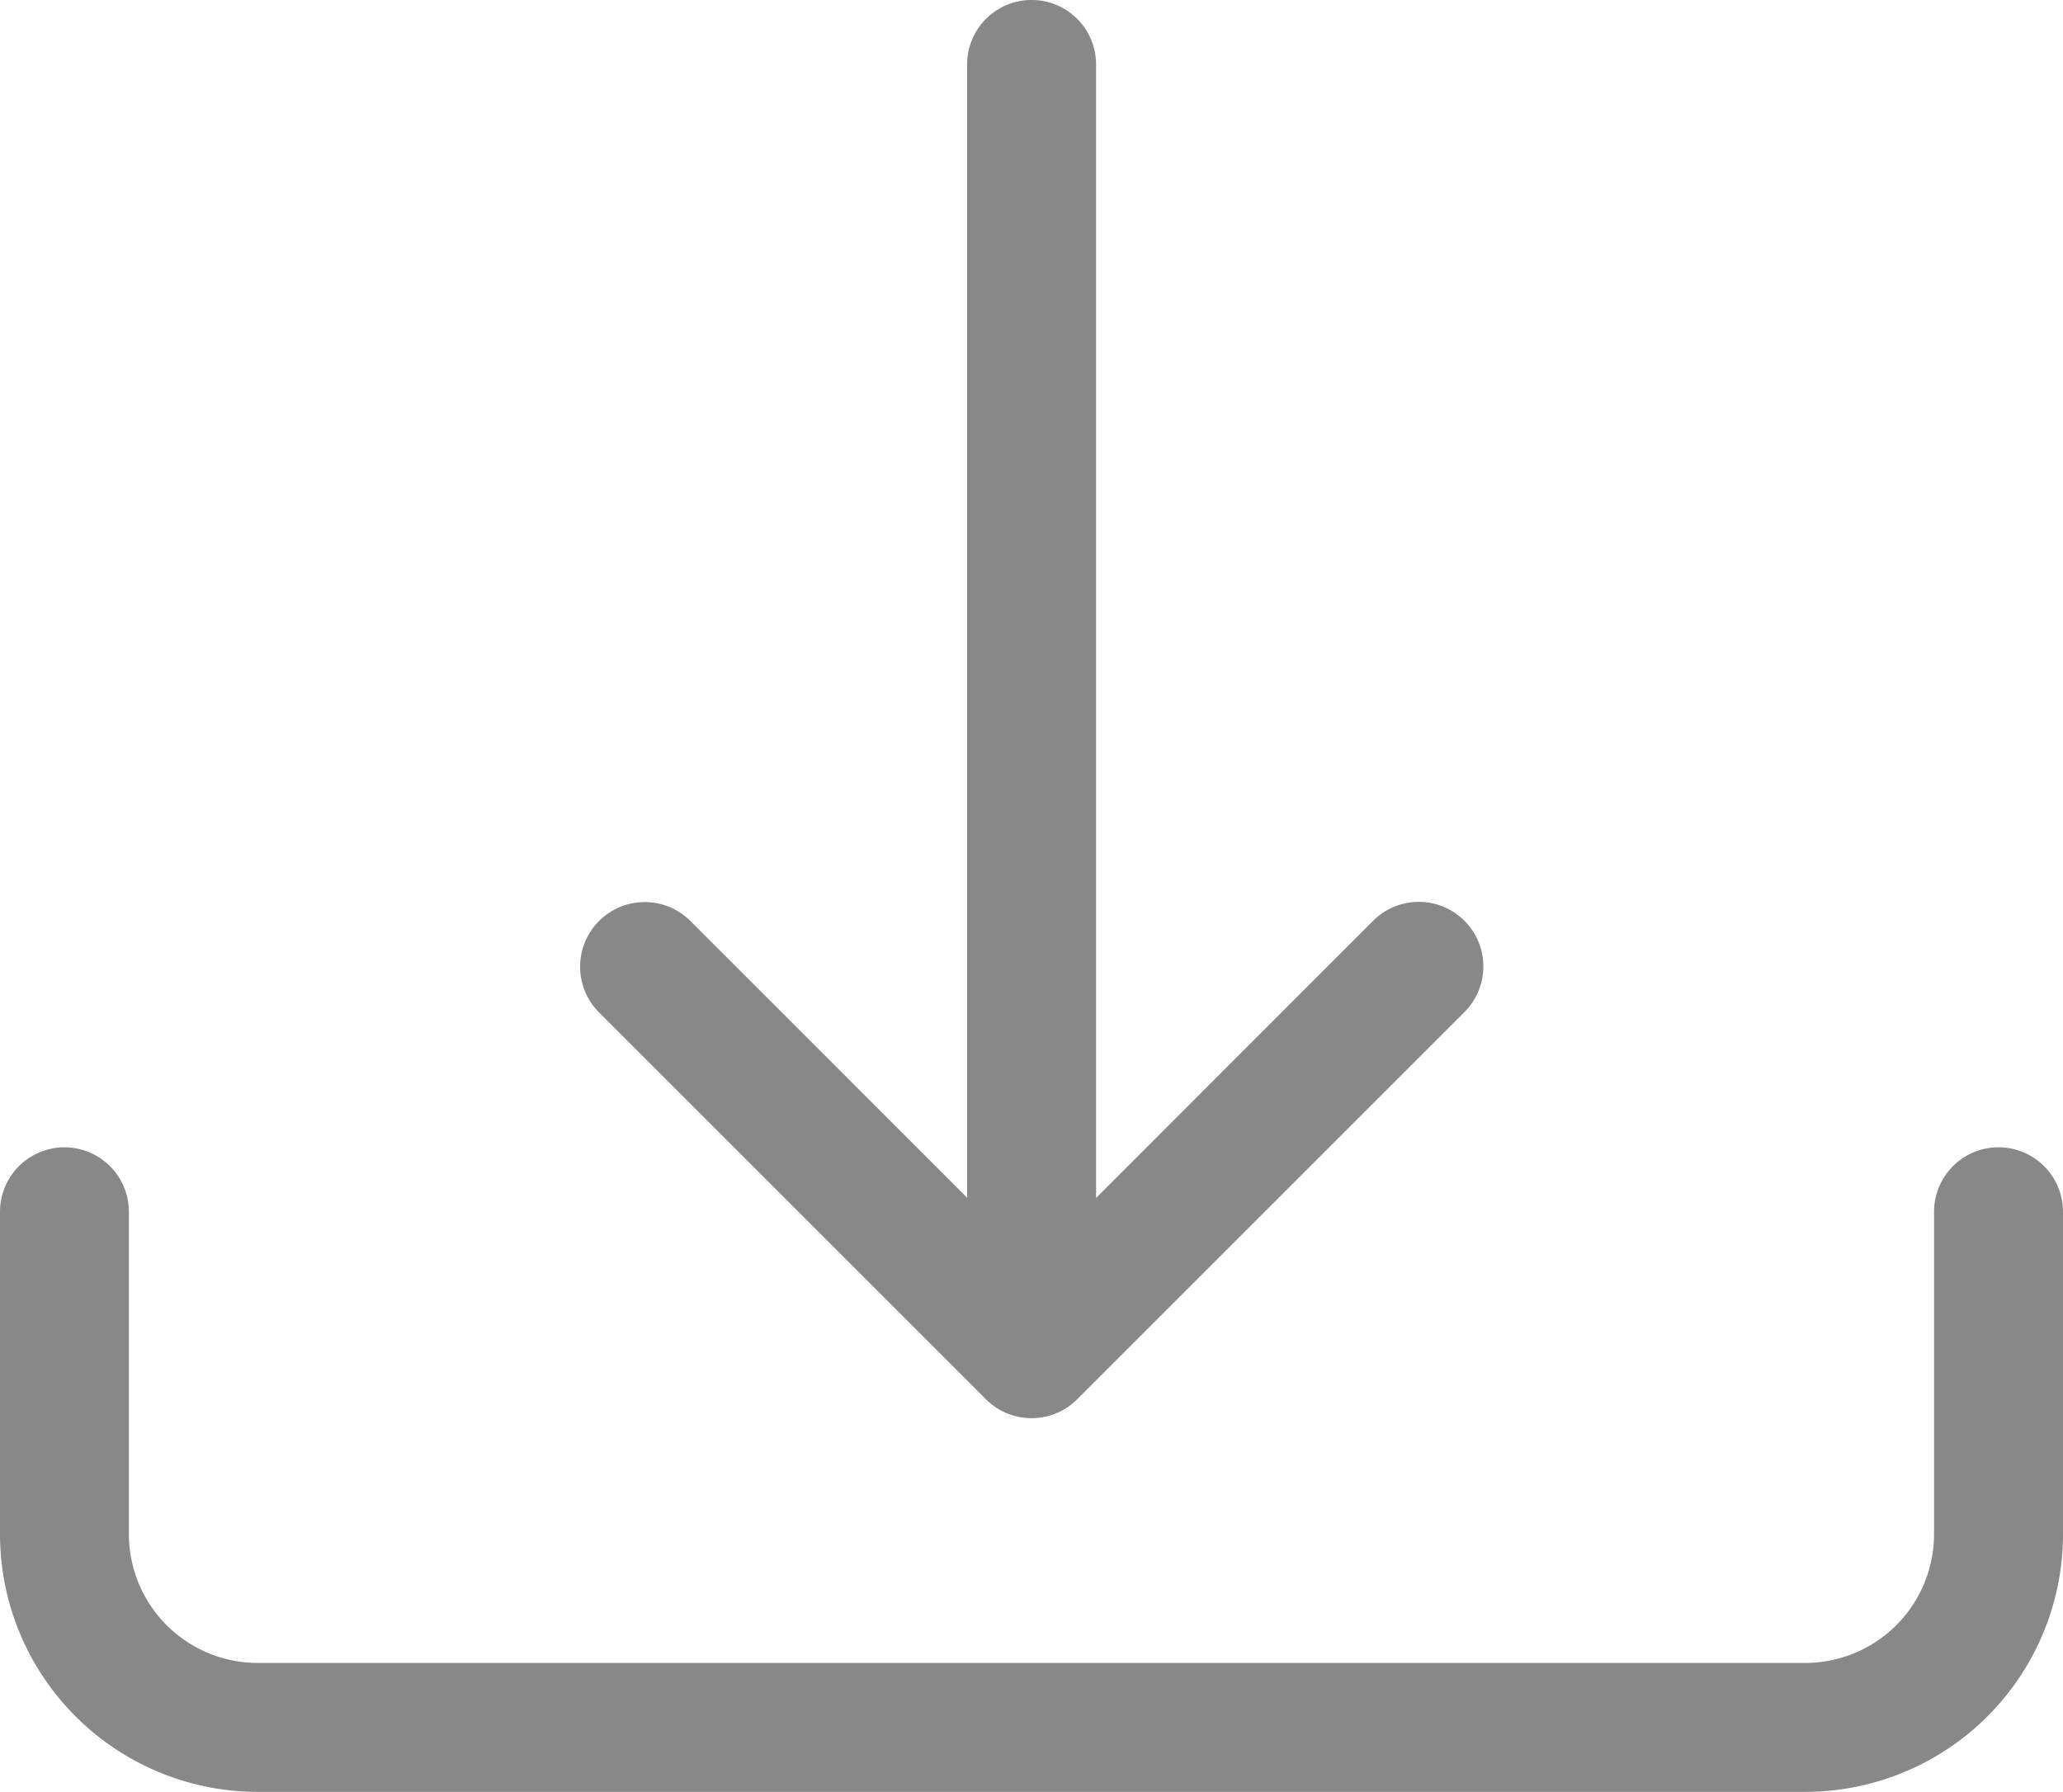
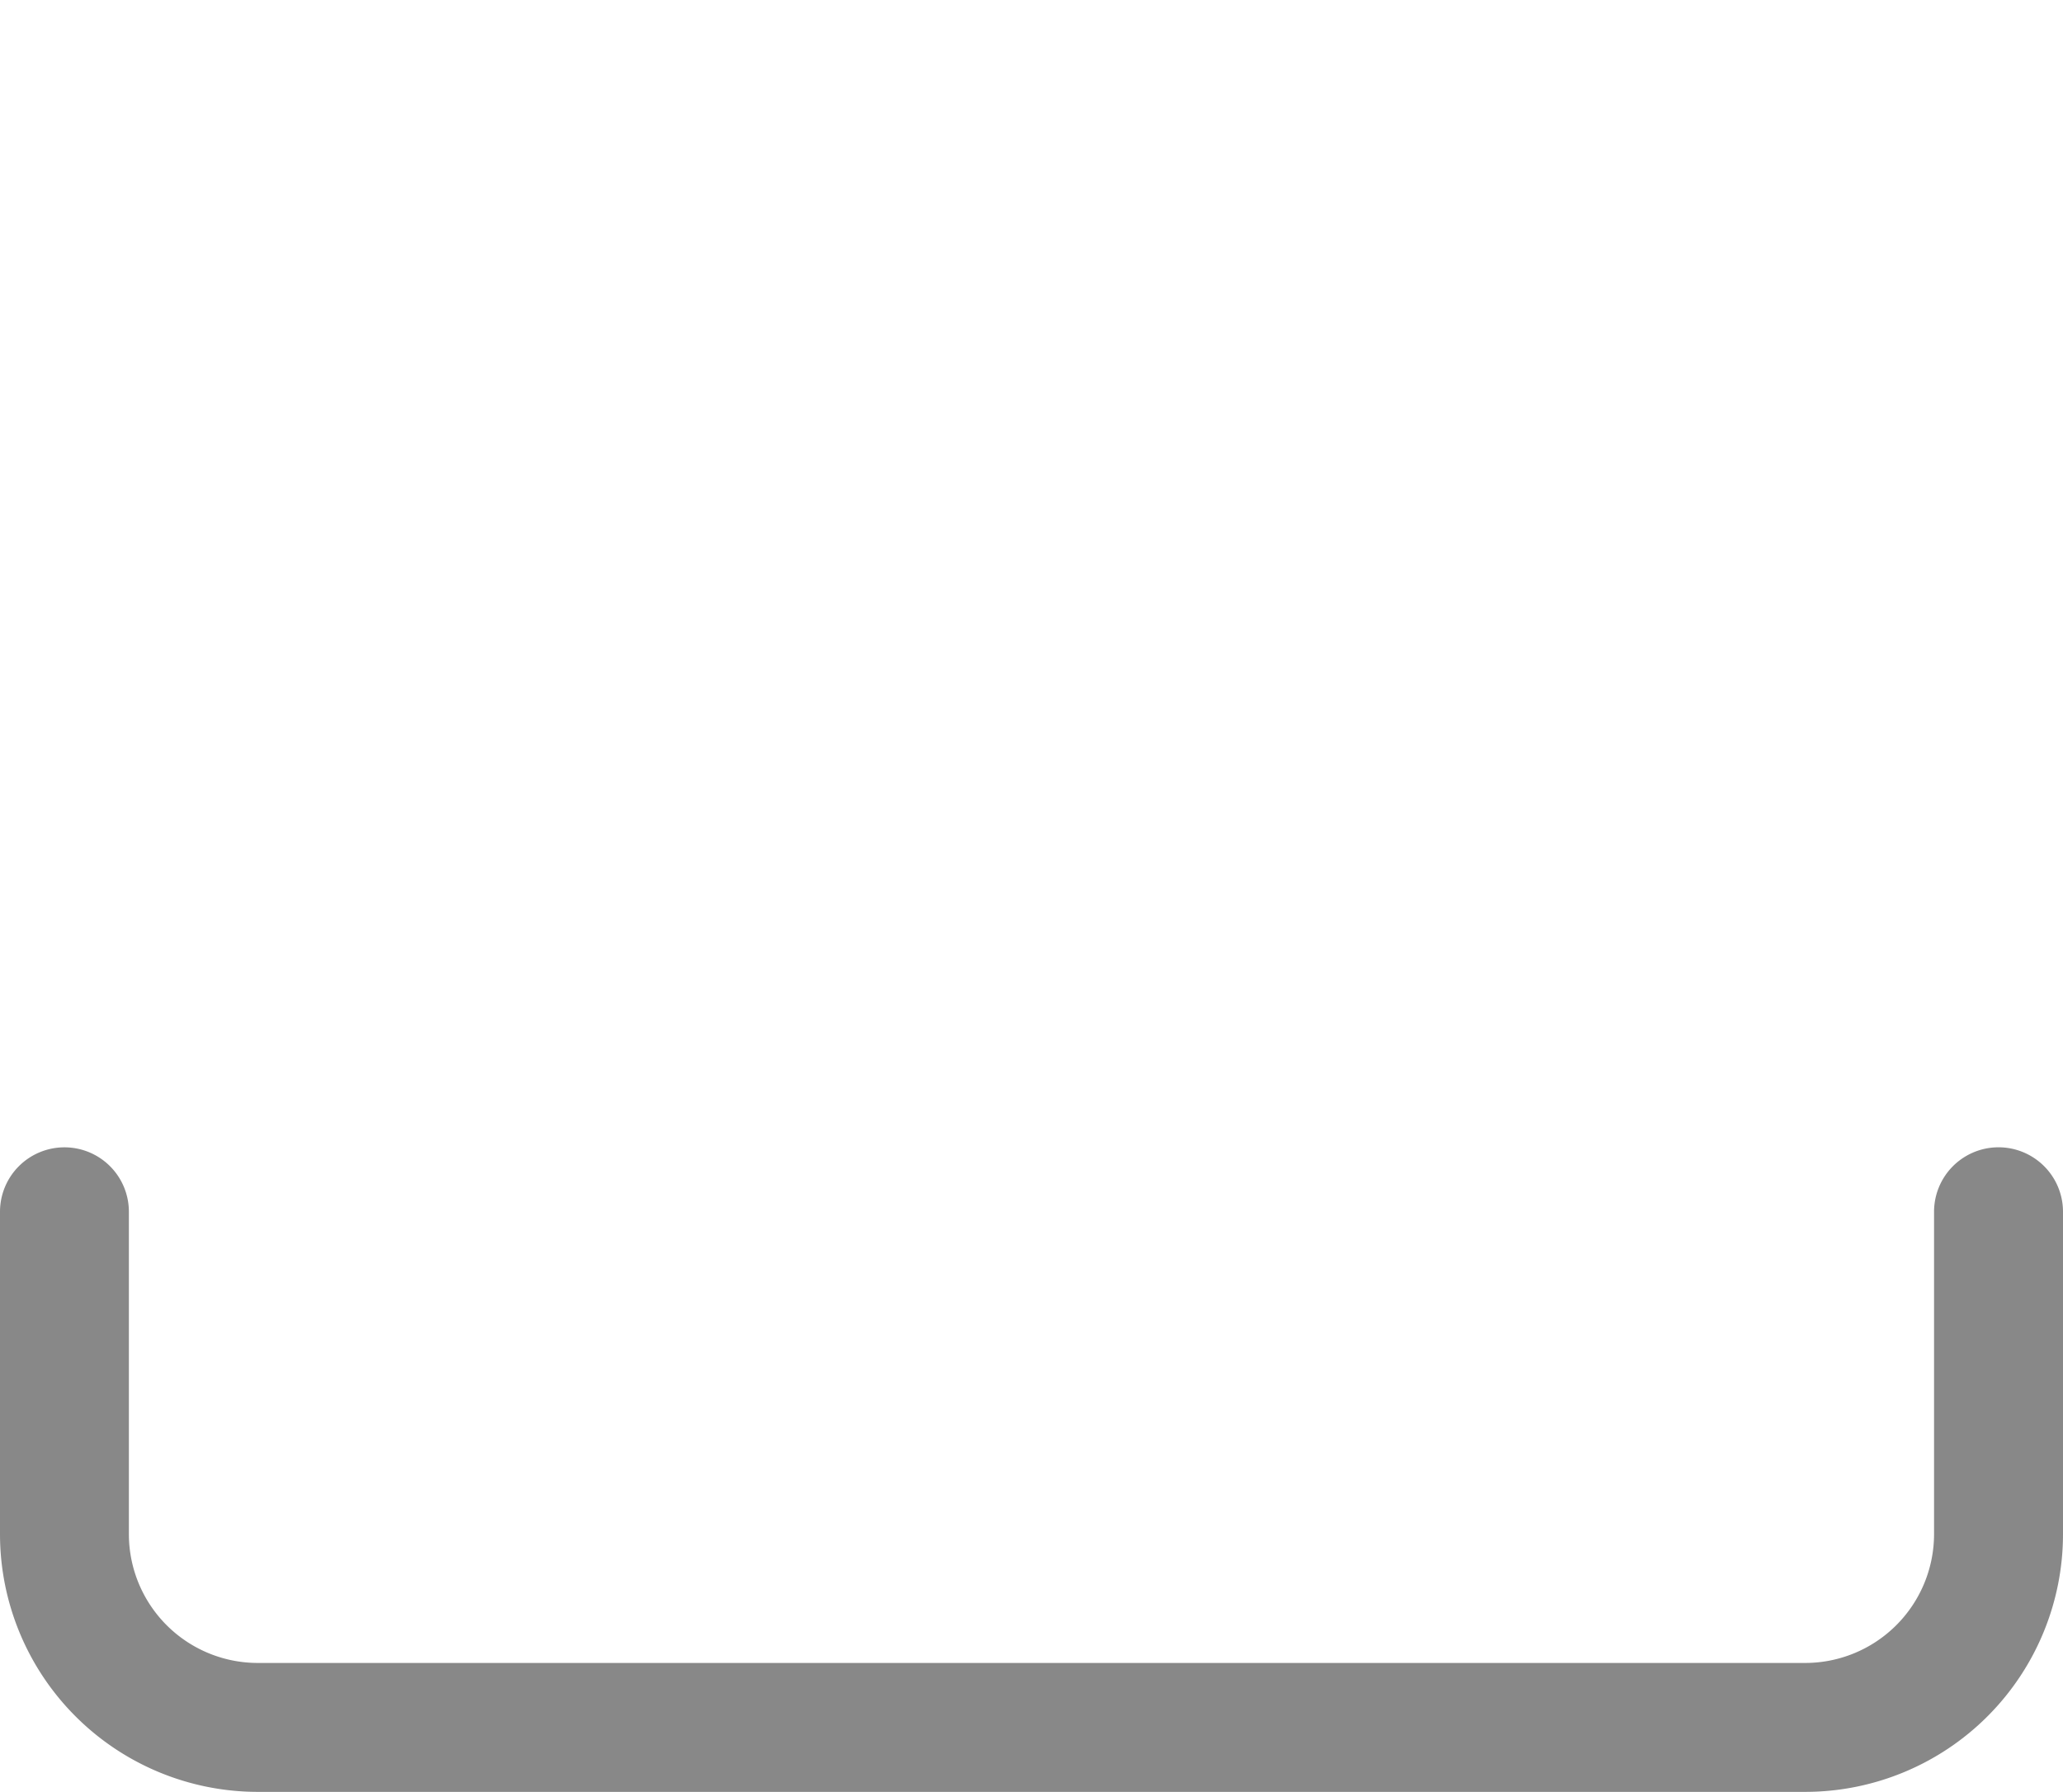
<svg xmlns="http://www.w3.org/2000/svg" width="32.942" height="28.618" viewBox="0 0 32.942 28.618">
  <g id="download" transform="translate(0 -3)">
    <g id="Group_190" data-name="Group 190" transform="translate(0 3)">
      <path id="Path_193" data-name="Path 193" d="M1.029,29.7a1.029,1.029,0,0,1,1.029,1.029v5.147a2.059,2.059,0,0,0,2.059,2.059H28.824a2.059,2.059,0,0,0,2.059-2.059V30.729a1.029,1.029,0,1,1,2.059,0v5.147a4.118,4.118,0,0,1-4.118,4.118H4.118A4.118,4.118,0,0,1,0,35.877V30.729A1.029,1.029,0,0,1,1.029,29.7Z" transform="translate(0 -11.376)" fill="#888" />
-       <path id="Path_194" data-name="Path 194" d="M19.977,25.347a1.029,1.029,0,0,0,1.458,0l6.177-6.177a1.031,1.031,0,1,0-1.458-1.458l-4.418,4.42V4.029a1.029,1.029,0,0,0-2.059,0v18.1l-4.418-4.42A1.031,1.031,0,1,0,13.8,19.17Z" transform="translate(-4.234 -3)" fill="#888" />
    </g>
  </g>
</svg>